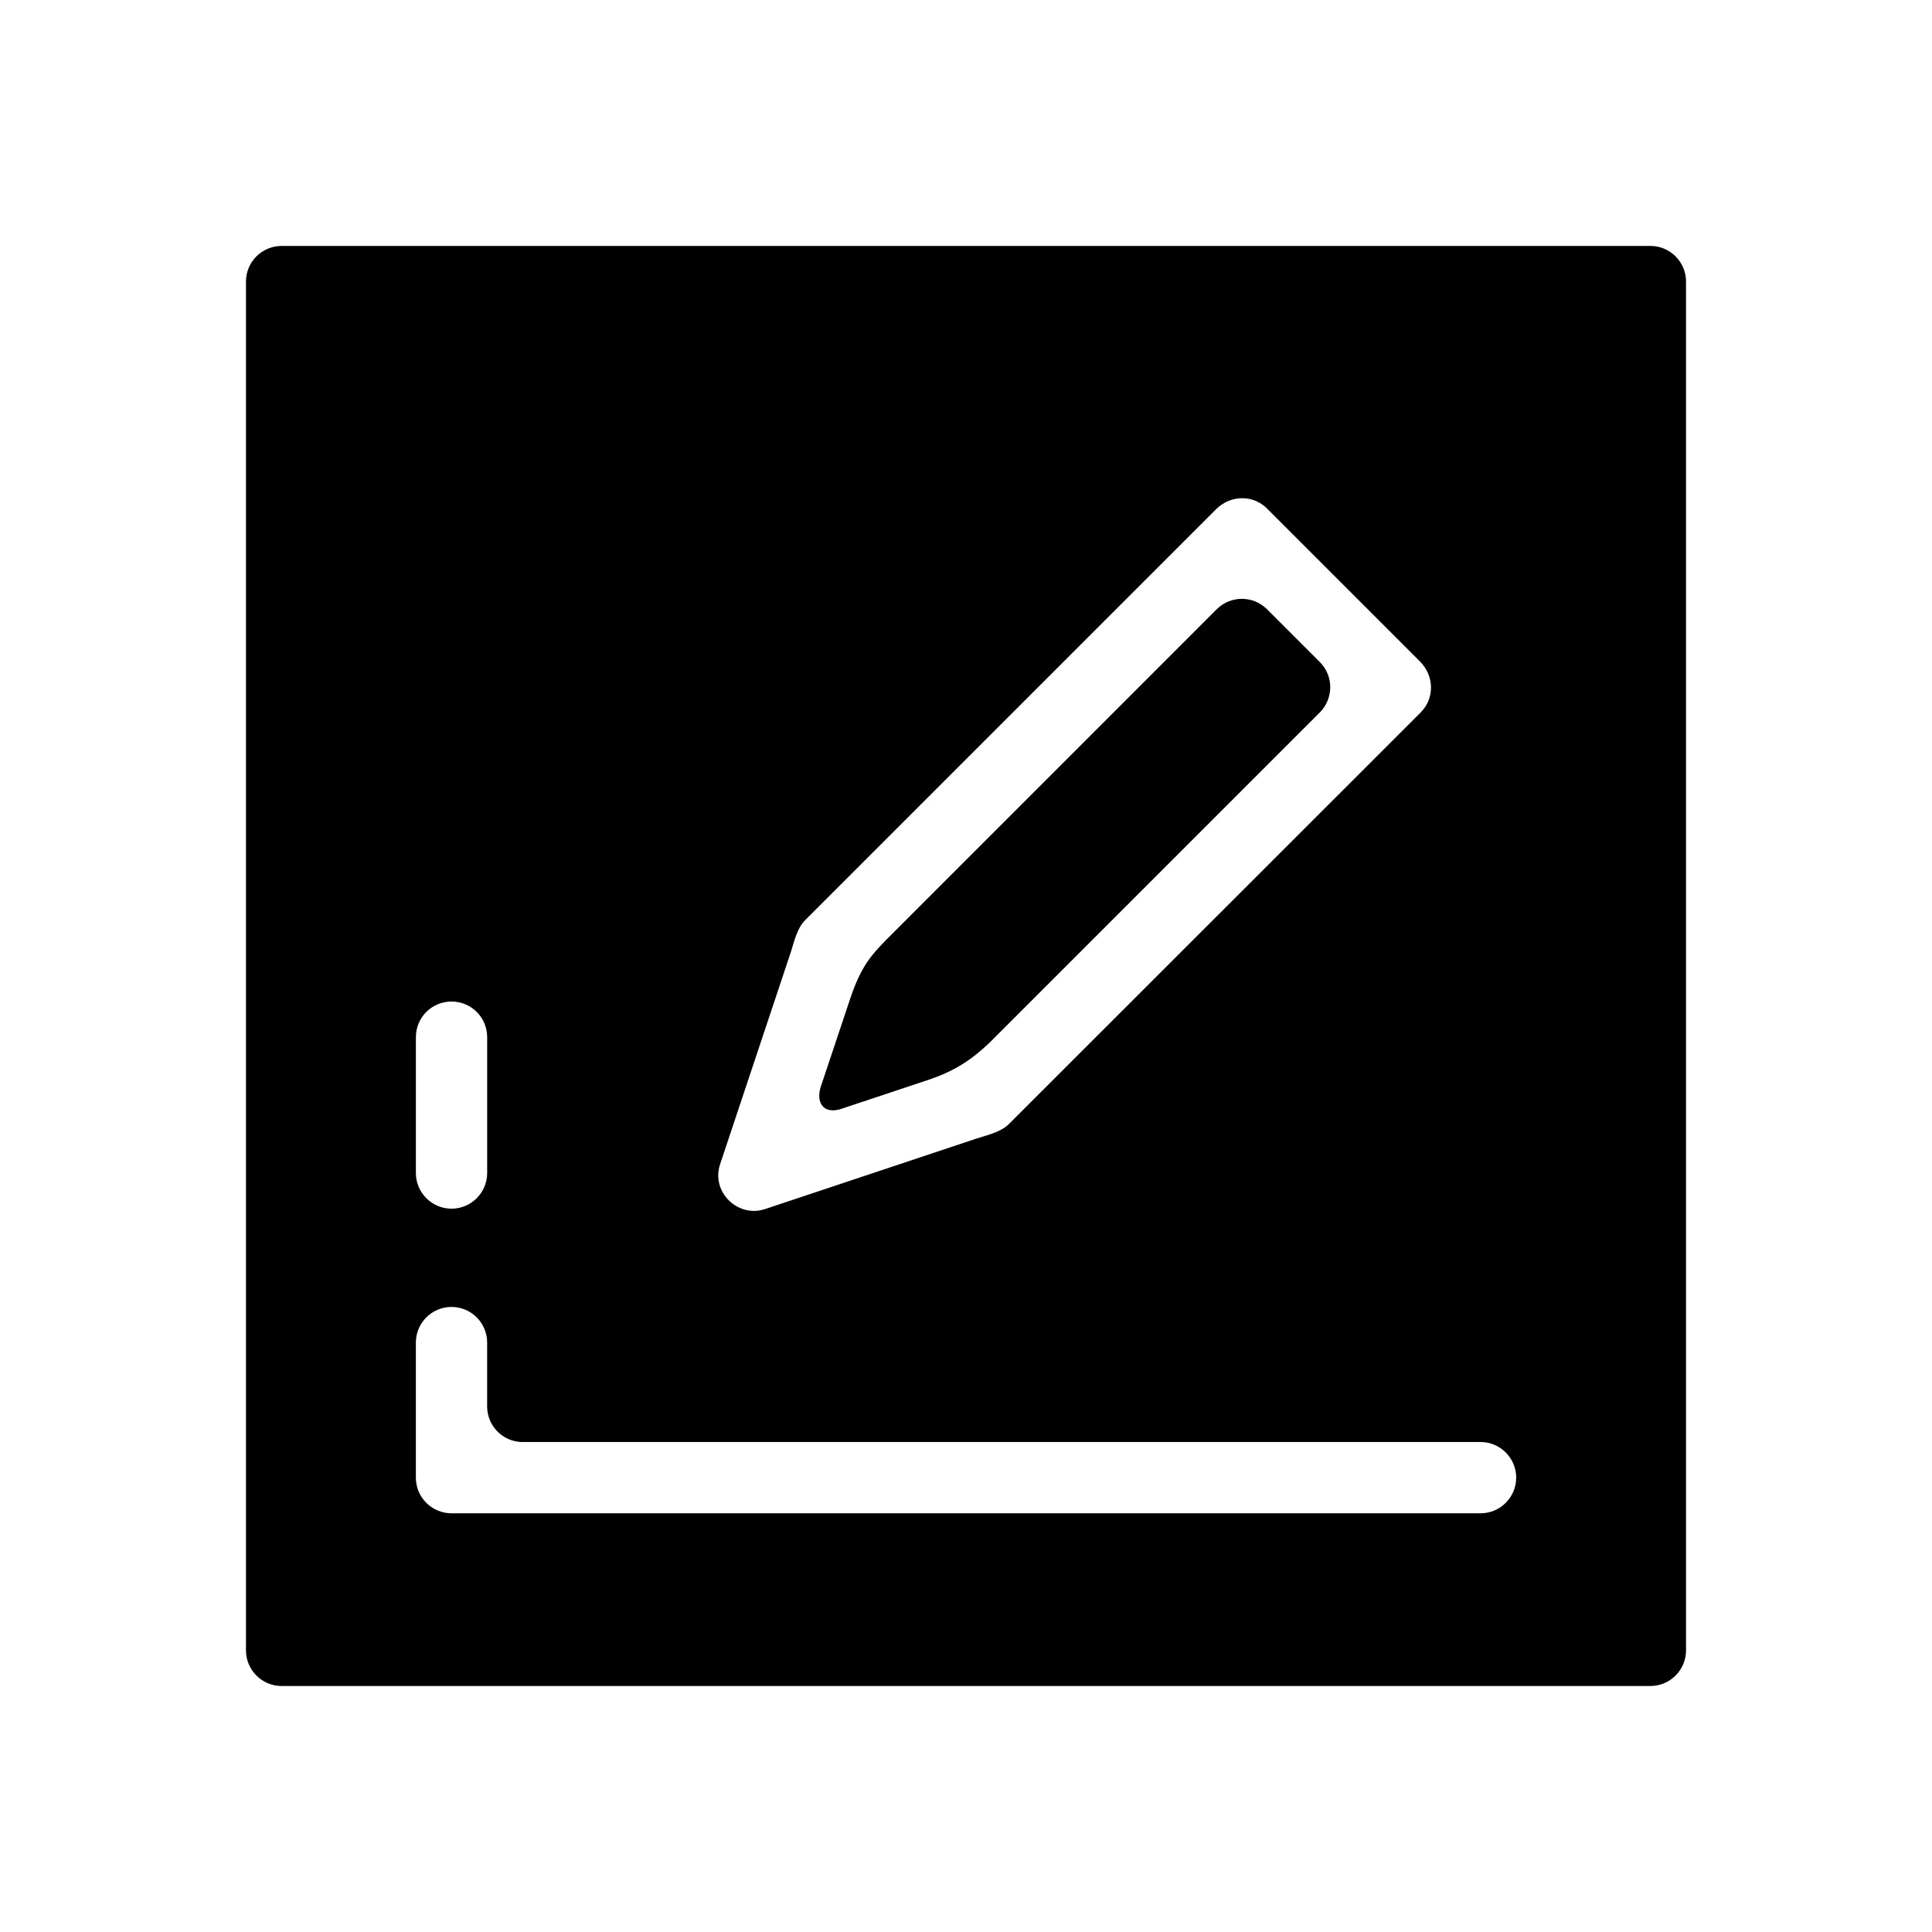
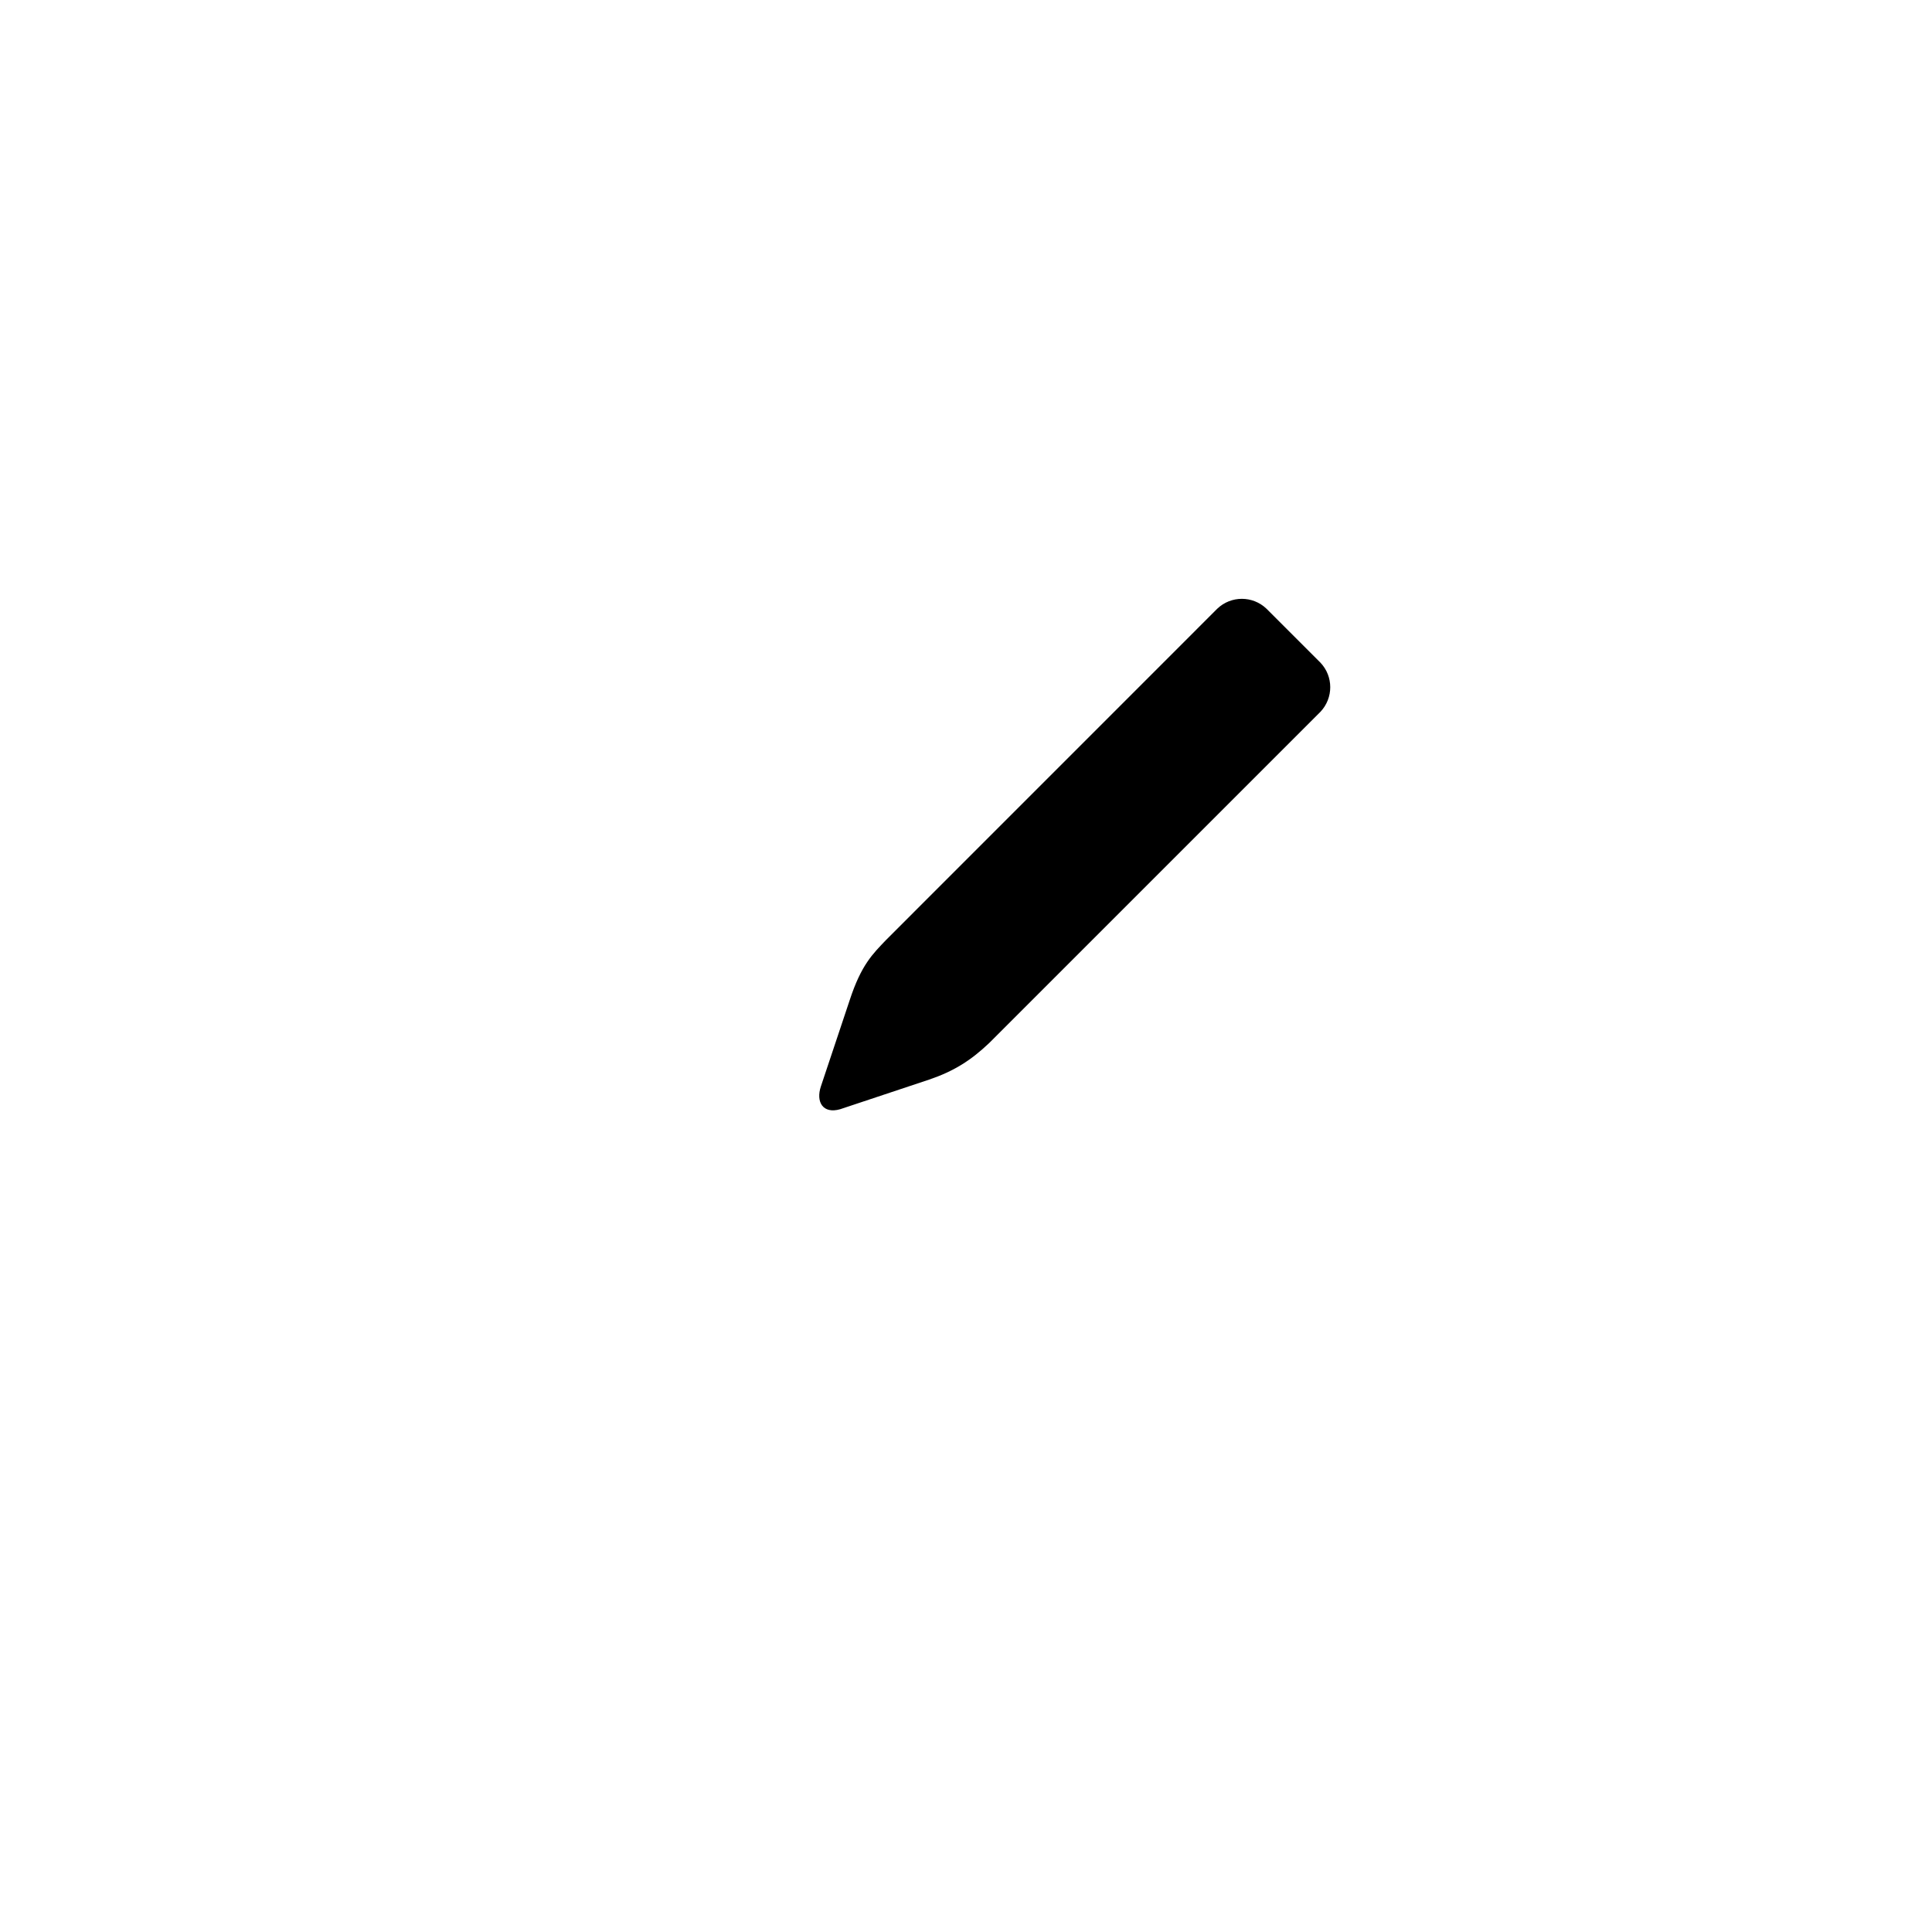
<svg xmlns="http://www.w3.org/2000/svg" fill="#000000" width="800px" height="800px" version="1.1" viewBox="144 144 512 512">
  <g>
-     <path d="m581.37 209.18h-362.74c-5.215 0-9.445 4.231-9.445 9.445v362.74c0 5.195 4.231 9.445 9.445 9.445h362.74c5.215 0 9.445-4.254 9.445-9.445v-362.74c0-5.215-4.231-9.449-9.445-9.449zm-246.55 243.39 18.758-56.262c0.945-2.898 1.617-6.297 3.84-8.504l108.85-108.85c3.738-3.738 9.723-3.996 13.523-0.176l40.516 40.516c3.738 3.742 3.996 9.703 0.176 13.523l-109.05 109c-2.281 2.281-5.742 2.953-8.711 3.934l-56.008 18.676c-7.07 2.363-14.328-4.441-11.891-11.863zm-80.605-33.711c0-5.234 4.231-9.445 9.445-9.445s9.445 4.211 9.445 9.445v36.008c0 5.195-4.231 9.445-9.445 9.445s-9.445-4.254-9.445-9.445zm282.15 126.18h-272.71c-5.215 0-9.445-4.231-9.445-9.445v-35.797c0-5.215 4.231-9.445 9.445-9.445s9.445 4.231 9.445 9.445v17.141c0.117 5.039 4.172 9.094 9.191 9.211h254.07c5.195 0 9.445 4.231 9.445 9.445s-4.246 9.445-9.445 9.445z" />
    <path d="m366.64 437.96 23.598-7.856c6.492-2.207 10.984-5.019 15.879-9.664l87.812-87.801c3.465-3.664 3.465-9.387 0-13.027l-14.309-14.305c-3.641-3.481-9.387-3.481-13.027 0l-87.789 87.805c-3.465 3.641-6.535 6.492-9.621 15.922l-7.637 22.867c-1.379 4.129 0.523 7.359 5.094 6.059z" />
  </g>
</svg>